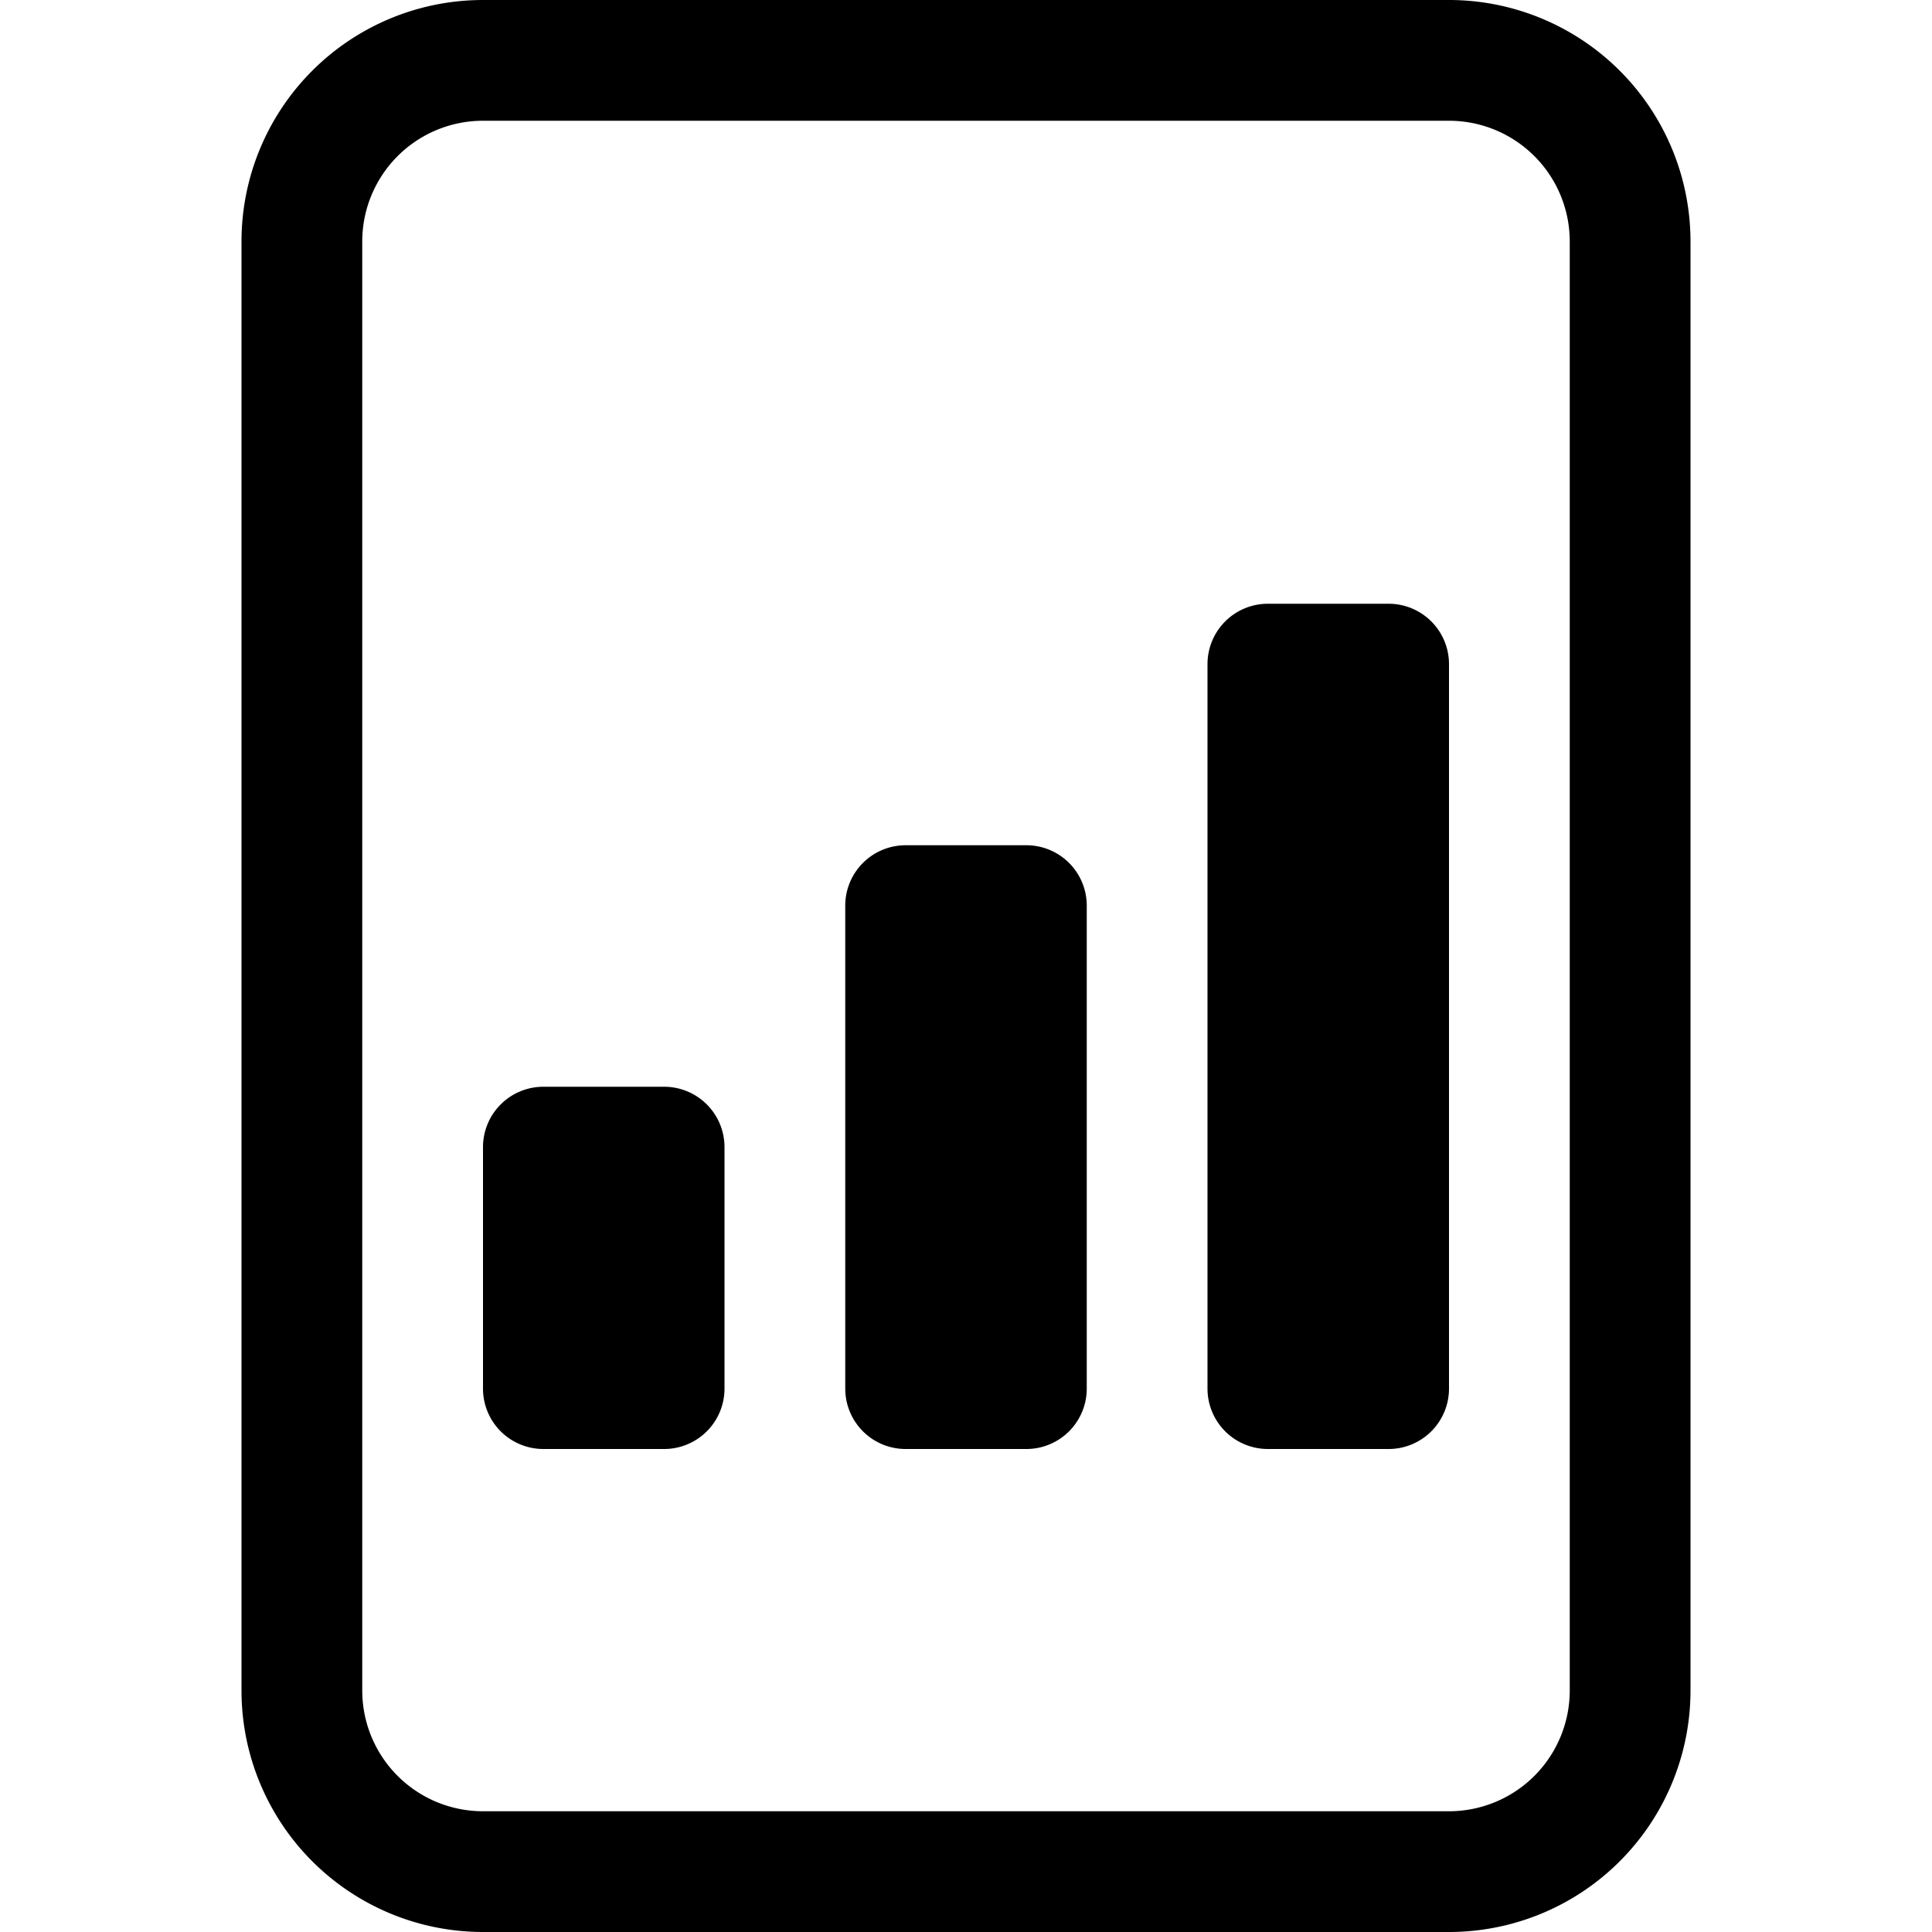
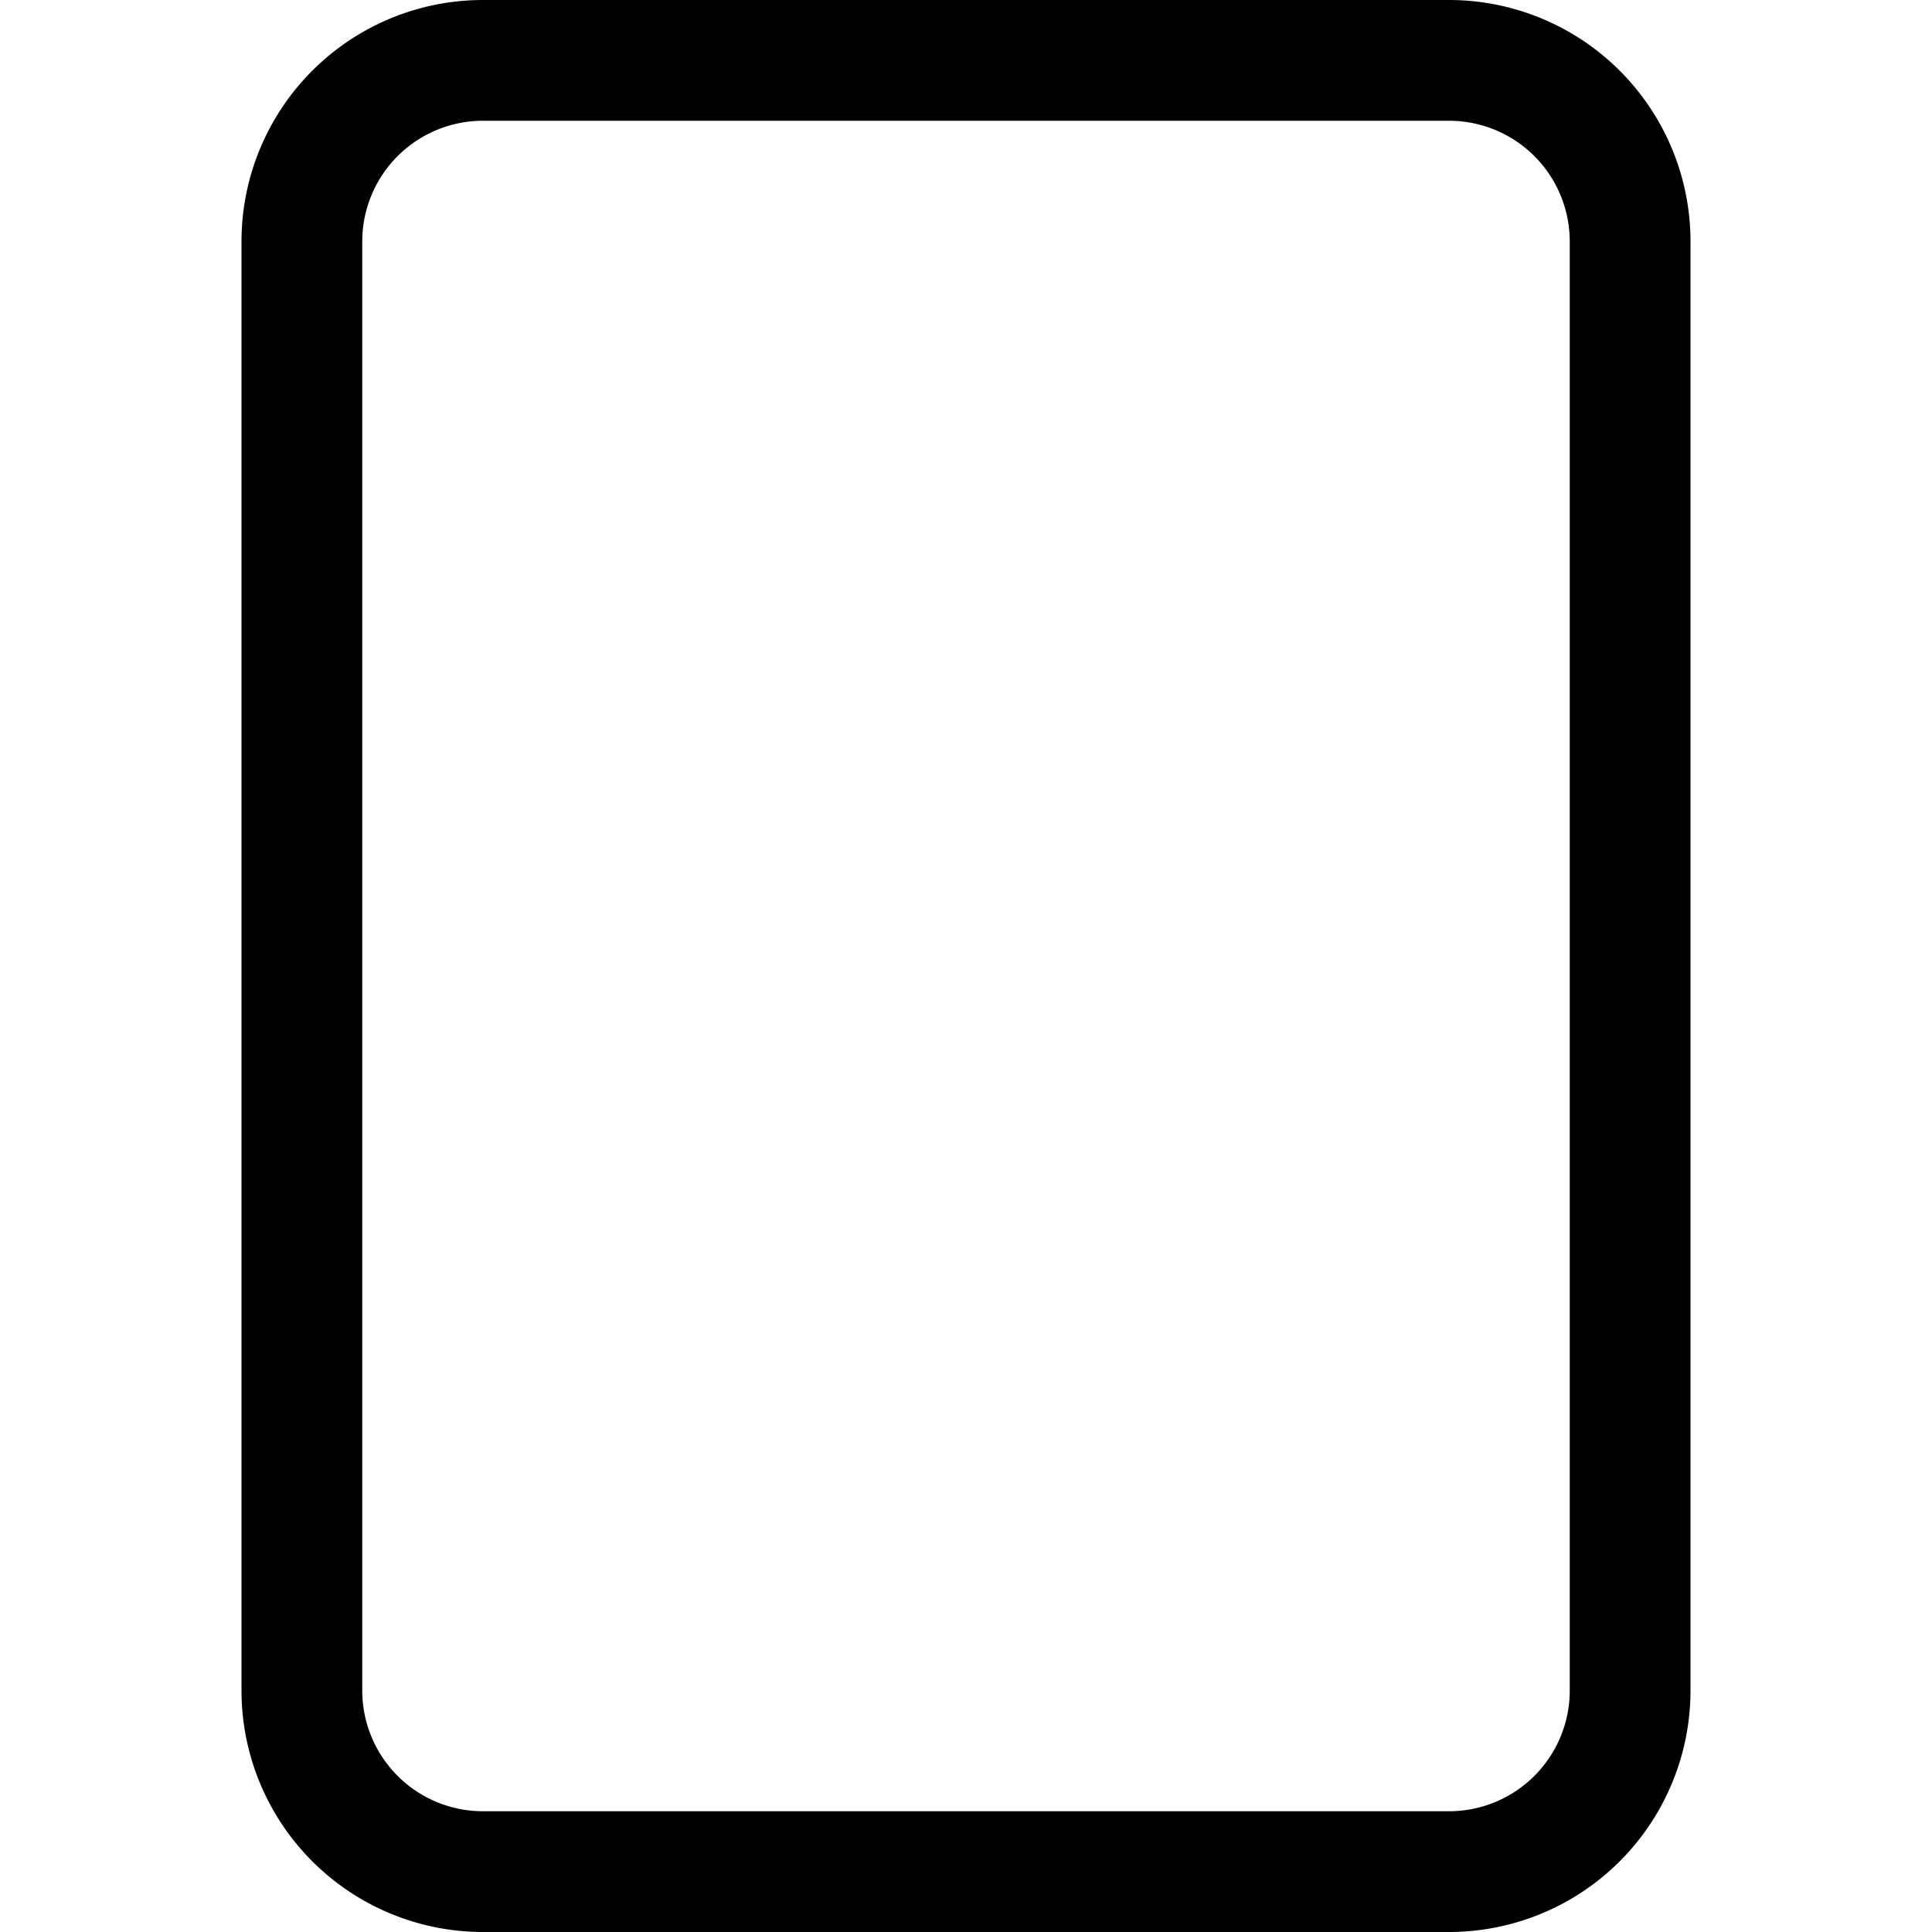
<svg xmlns="http://www.w3.org/2000/svg" fill="currentColor" viewBox="0 0 16 16">
-   <path d="M4.5 12a.5.5 0 01-.5-.5v-2a.5.5 0 01.5-.5h1a.5.5 0 01.5.5v2a.5.5 0 01-.5.5h-1zm3 0a.5.5 0 01-.5-.5v-4a.5.5 0 01.5-.5h1a.5.5 0 01.5.5v4a.5.5 0 01-.5.5h-1zm3 0a.5.5 0 01-.5-.5v-6a.5.5 0 01.5-.5h1a.5.5 0 01.5.5v6a.5.5 0 01-.5.5h-1z" />
  <path d="M4 0a2 2 0 00-2 2v12a2 2 0 002 2h8a2 2 0 002-2V2a2 2 0 00-2-2H4zm0 1h8a1 1 0 011 1v12a1 1 0 01-1 1H4a1 1 0 01-1-1V2a1 1 0 011-1z" />
</svg>